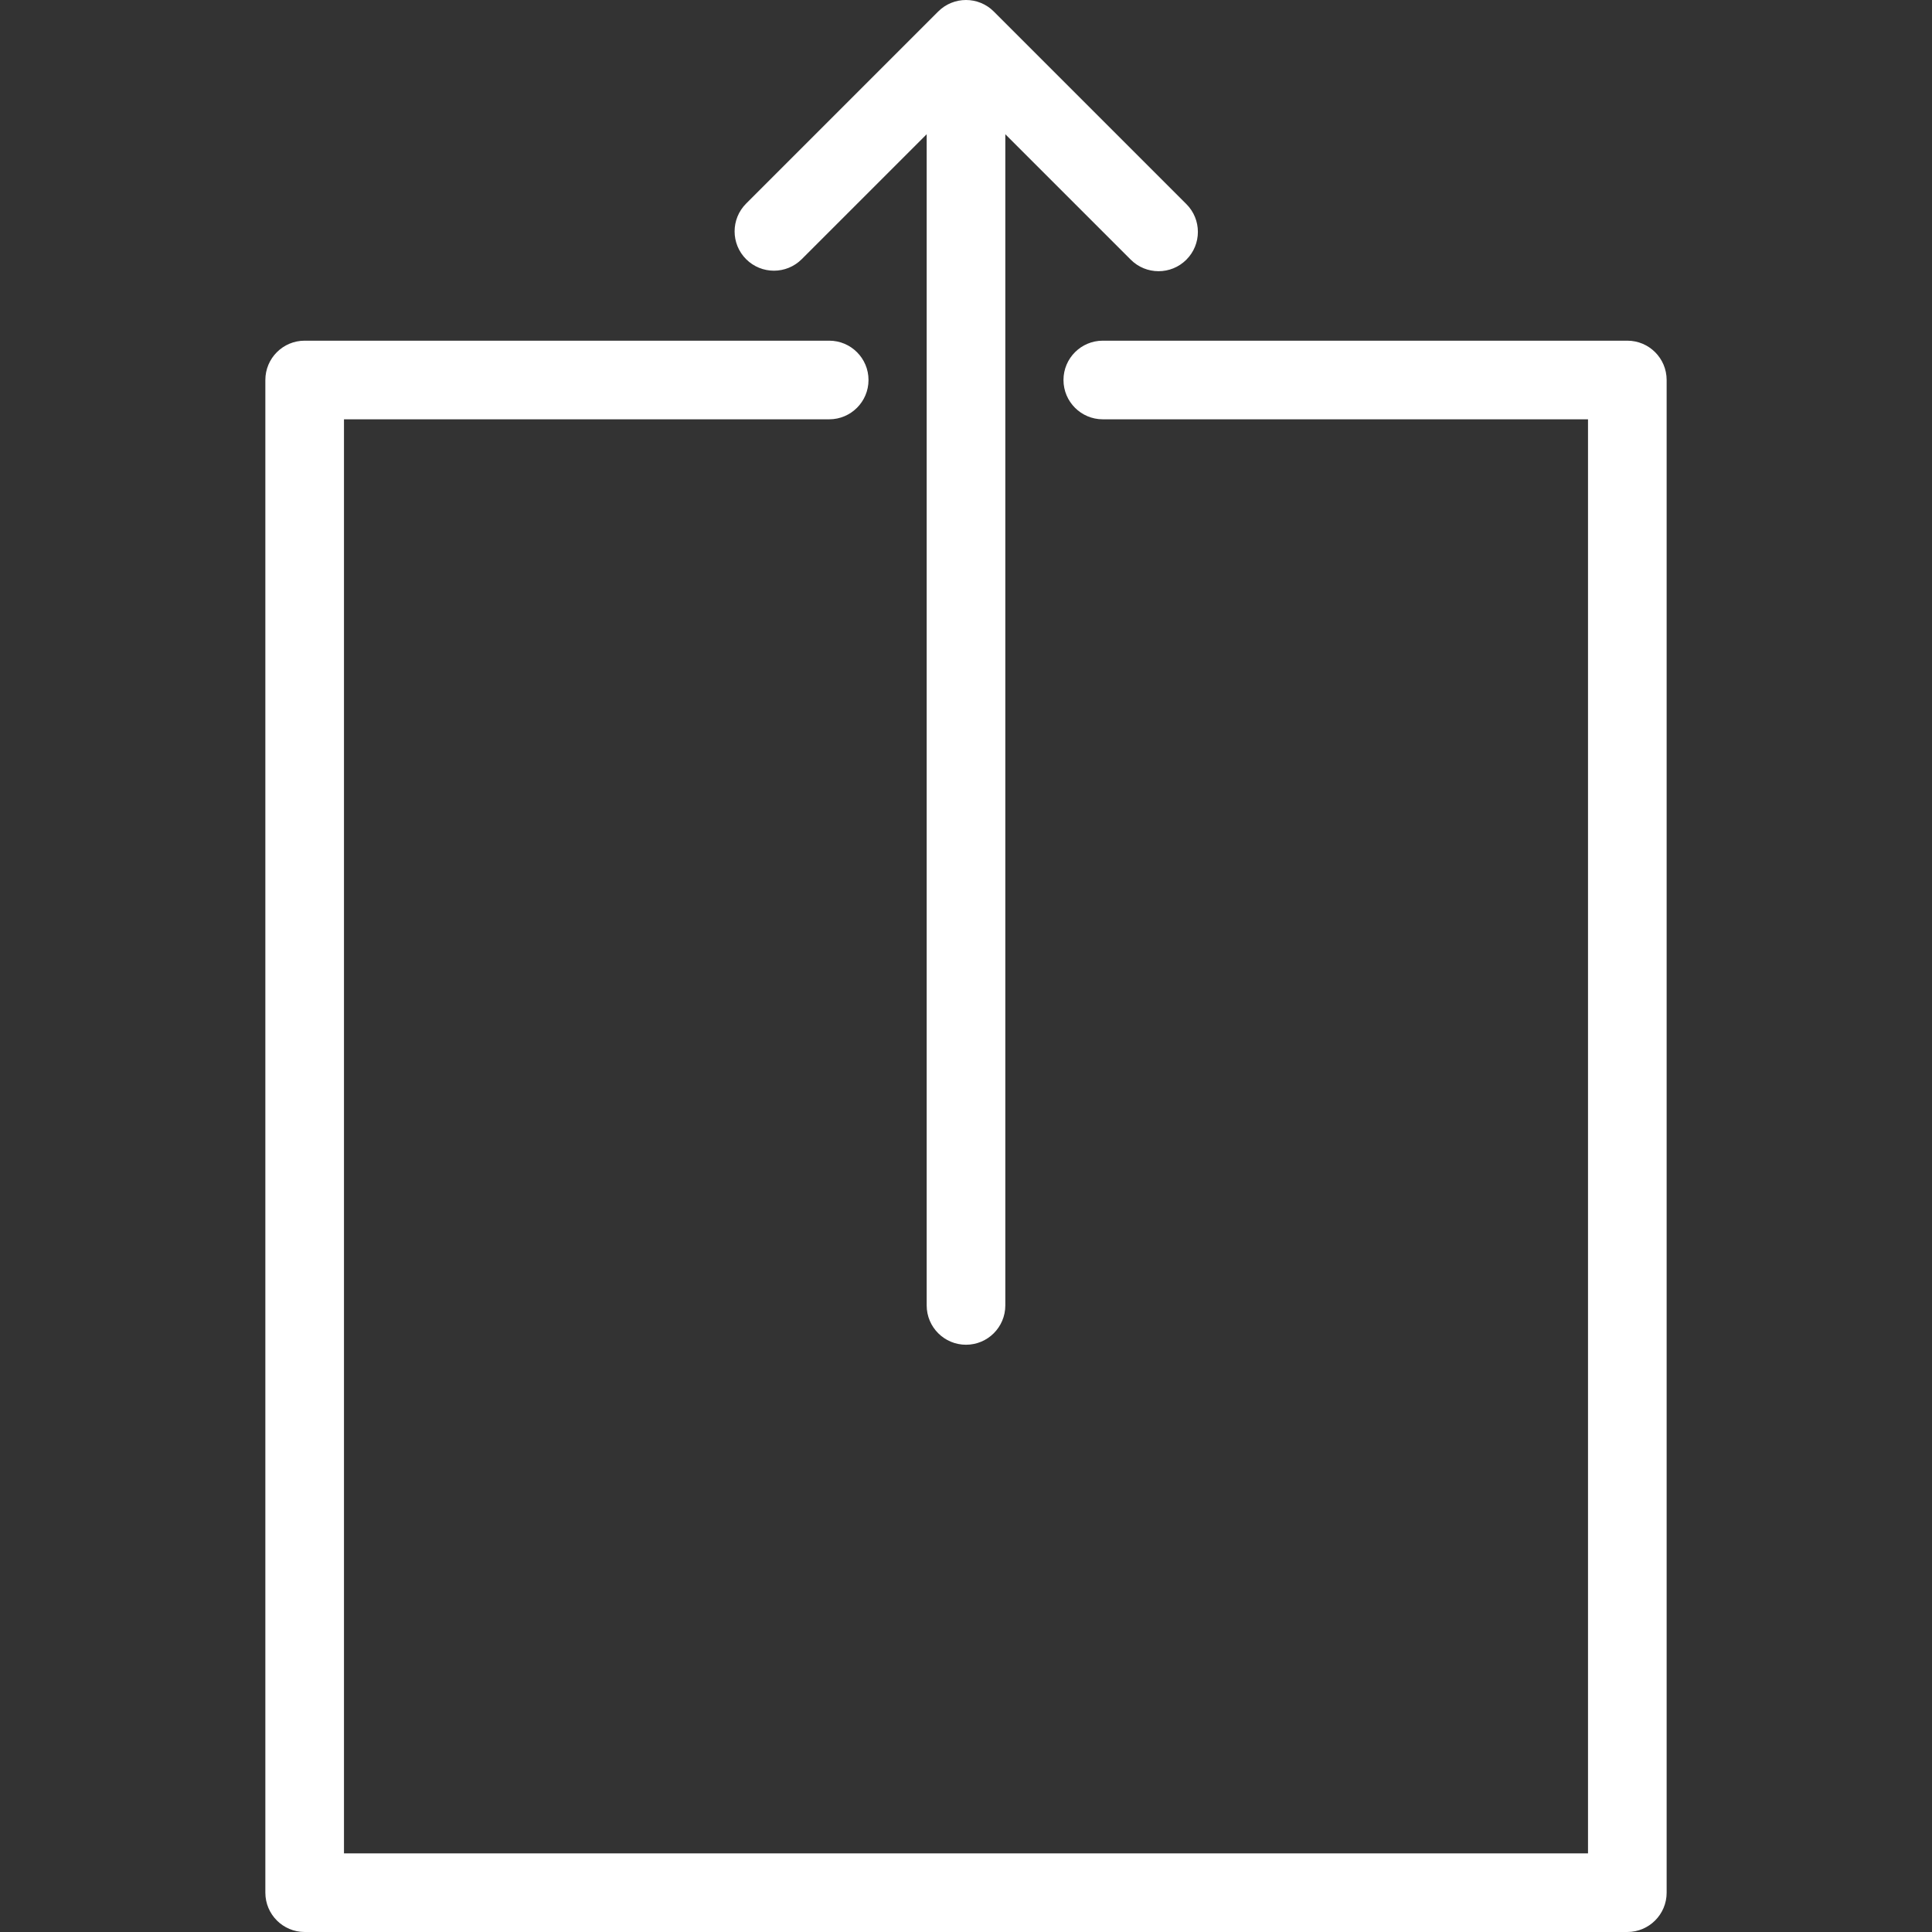
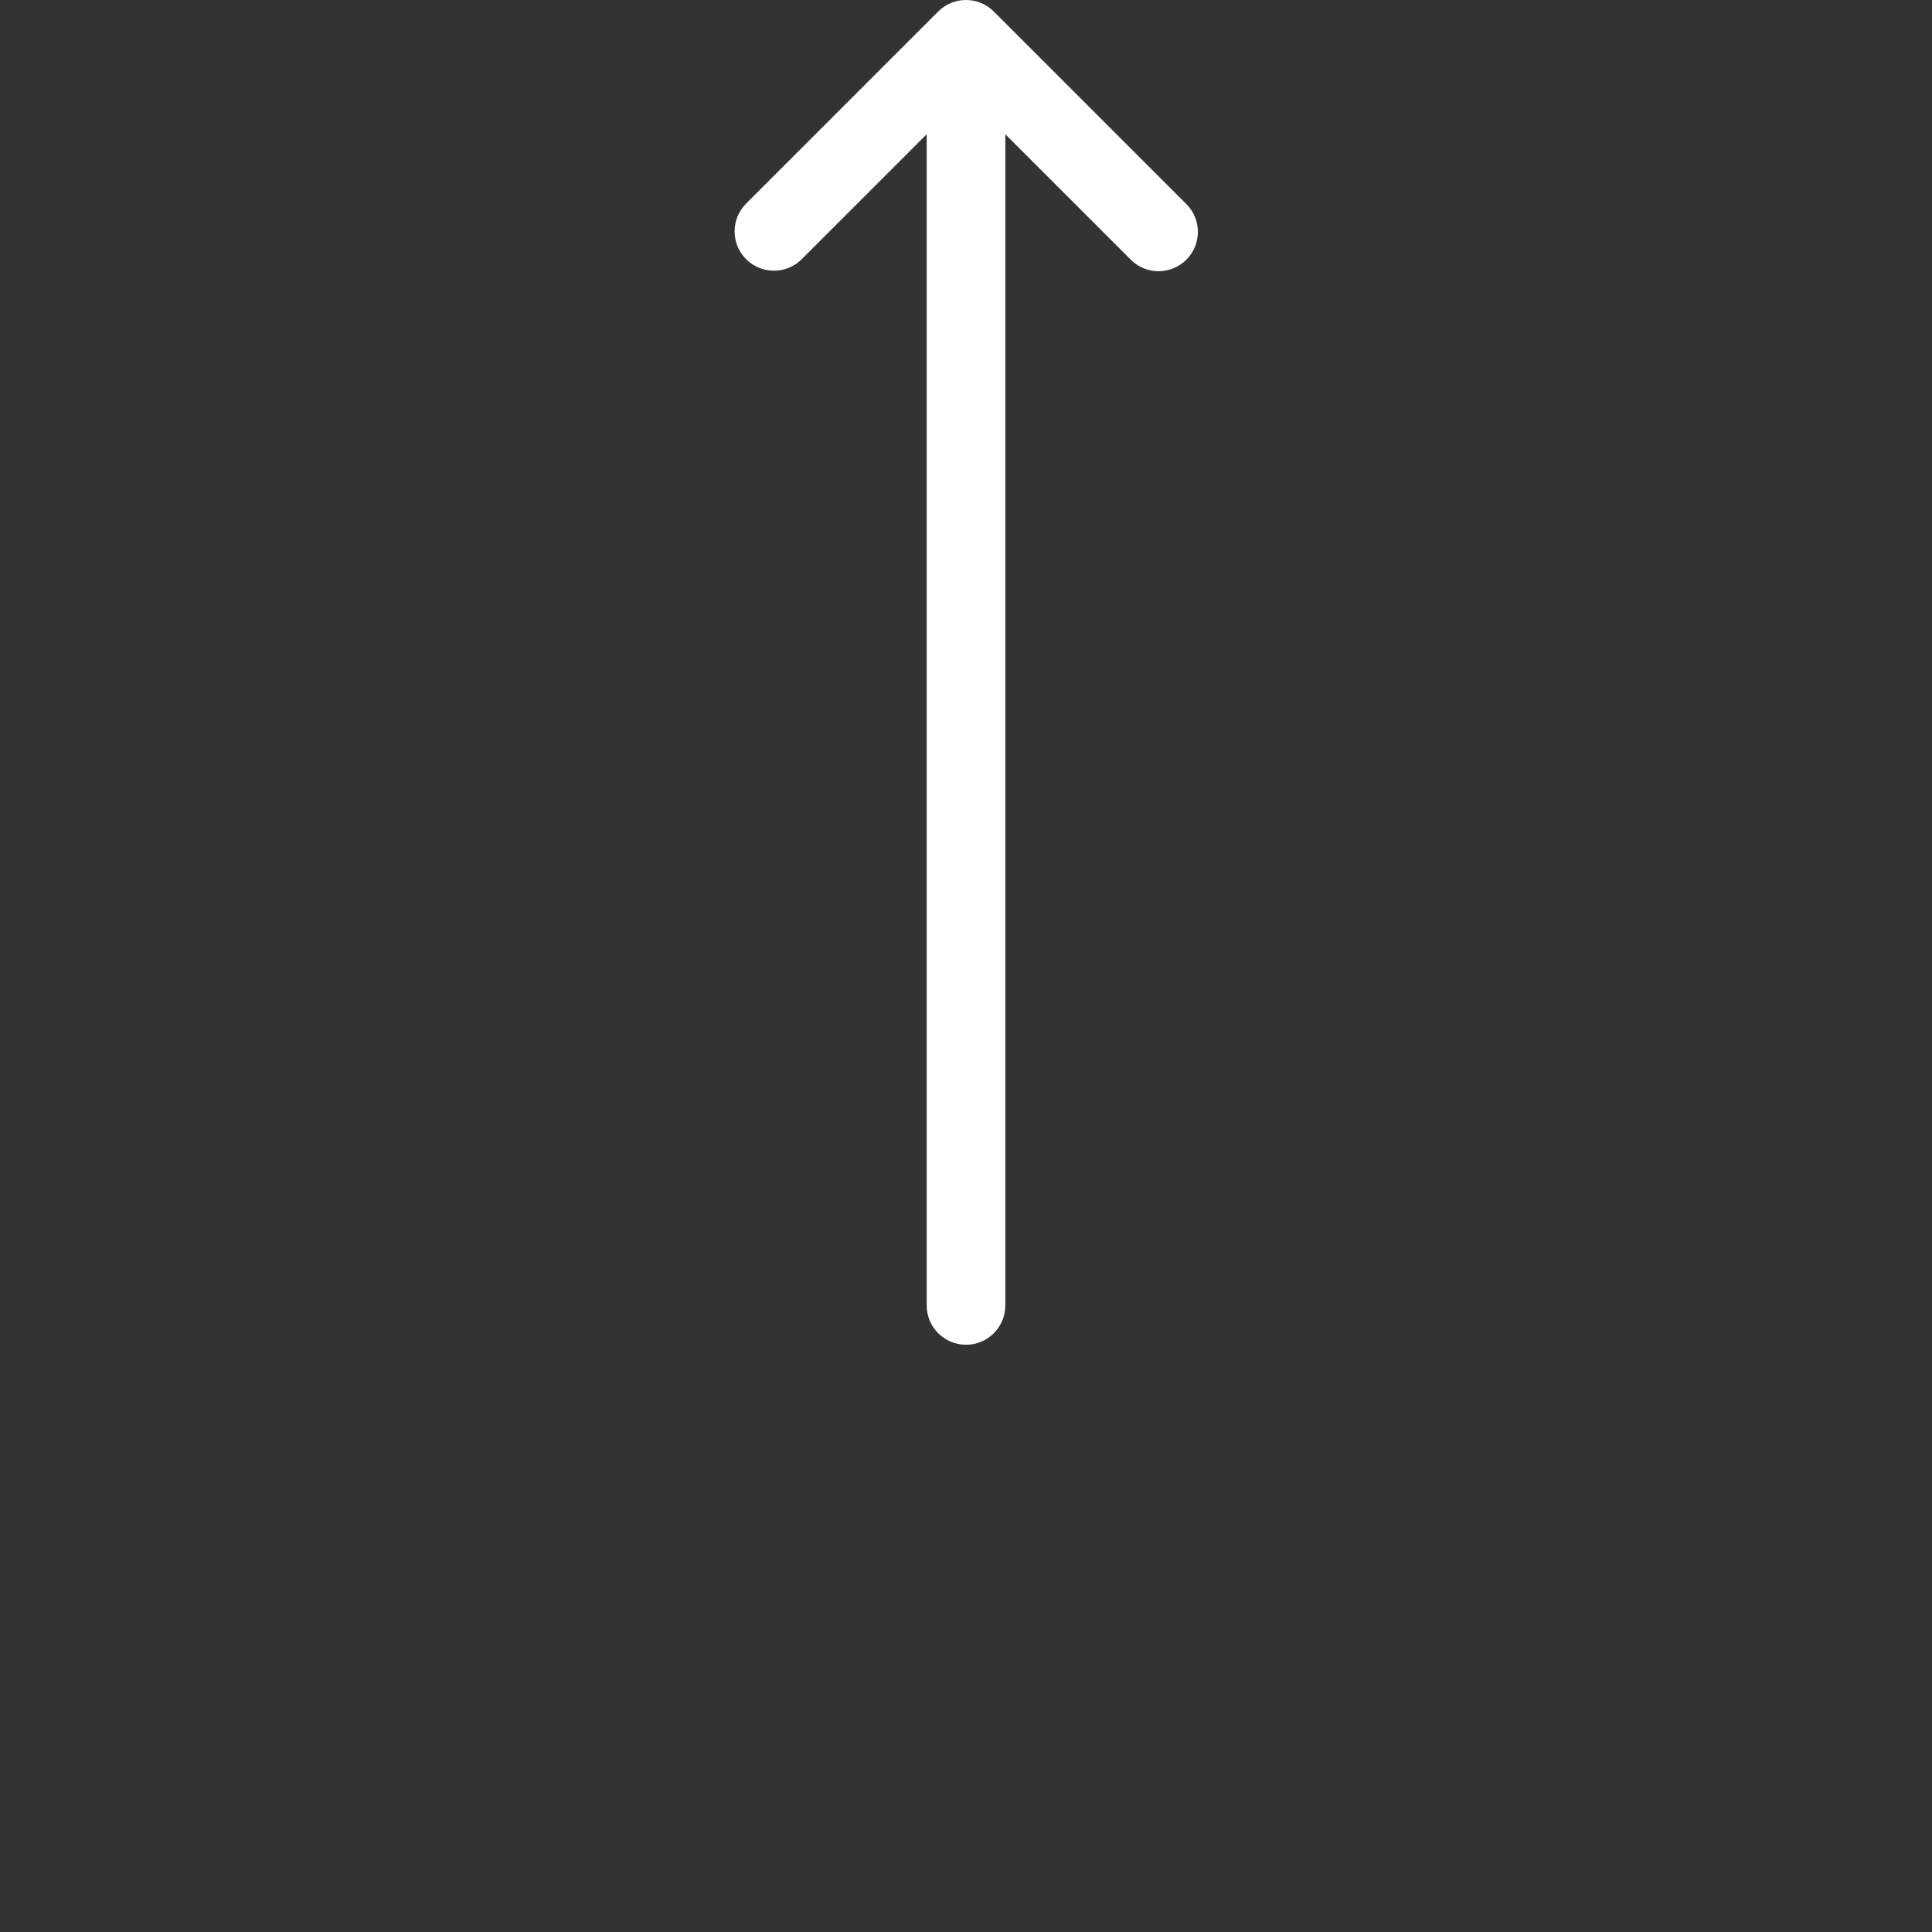
<svg xmlns="http://www.w3.org/2000/svg" version="1.1" id="Capa_1" x="0px" y="0px" viewBox="0 0 294.842 294.842" style="enable-background:new 0 0 294.842 294.842;" xml:space="preserve" width="512px" height="512px">
  <rect x="0" y="0" width="294.842" height="294.842" fill="#333333" stroke="none" />
  <g>
-     <path d="M248.346,51.991h-80.048c-3.313,0-6,2.687-6,6s2.687,6,6,6h74.048v218.851H52.495V63.991h74.048c3.313,0,6-2.687,6-6   s-2.687-6-6-6H46.495c-3.313,0-6,2.687-6,6v230.851c0,3.313,2.687,6,6,6h201.851c3.313,0,6-2.687,6-6V57.991   C254.346,54.677,251.66,51.991,248.346,51.991z" fill="#FFFFFF" />
    <path d="M122.351,39.554l19.07-19.069v178.736c0,3.313,2.687,6,6,6s6-2.687,6-6V20.485l19.146,19.145   c1.171,1.172,2.707,1.758,4.242,1.758s3.071-0.586,4.242-1.758c2.344-2.343,2.344-6.142,0-8.484L151.663,1.758   c-2.341-2.343-6.142-2.344-8.485-0.001l-29.313,29.312c-2.343,2.344-2.343,6.143,0,8.485   C116.209,41.897,120.007,41.896,122.351,39.554z" fill="#FFFFFF" />
  </g>
  <g>
</g>
  <g>
</g>
  <g>
</g>
  <g>
</g>
  <g>
</g>
  <g>
</g>
  <g>
</g>
  <g>
</g>
  <g>
</g>
  <g>
</g>
  <g>
</g>
  <g>
</g>
  <g>
</g>
  <g>
</g>
  <g>
</g>
</svg>